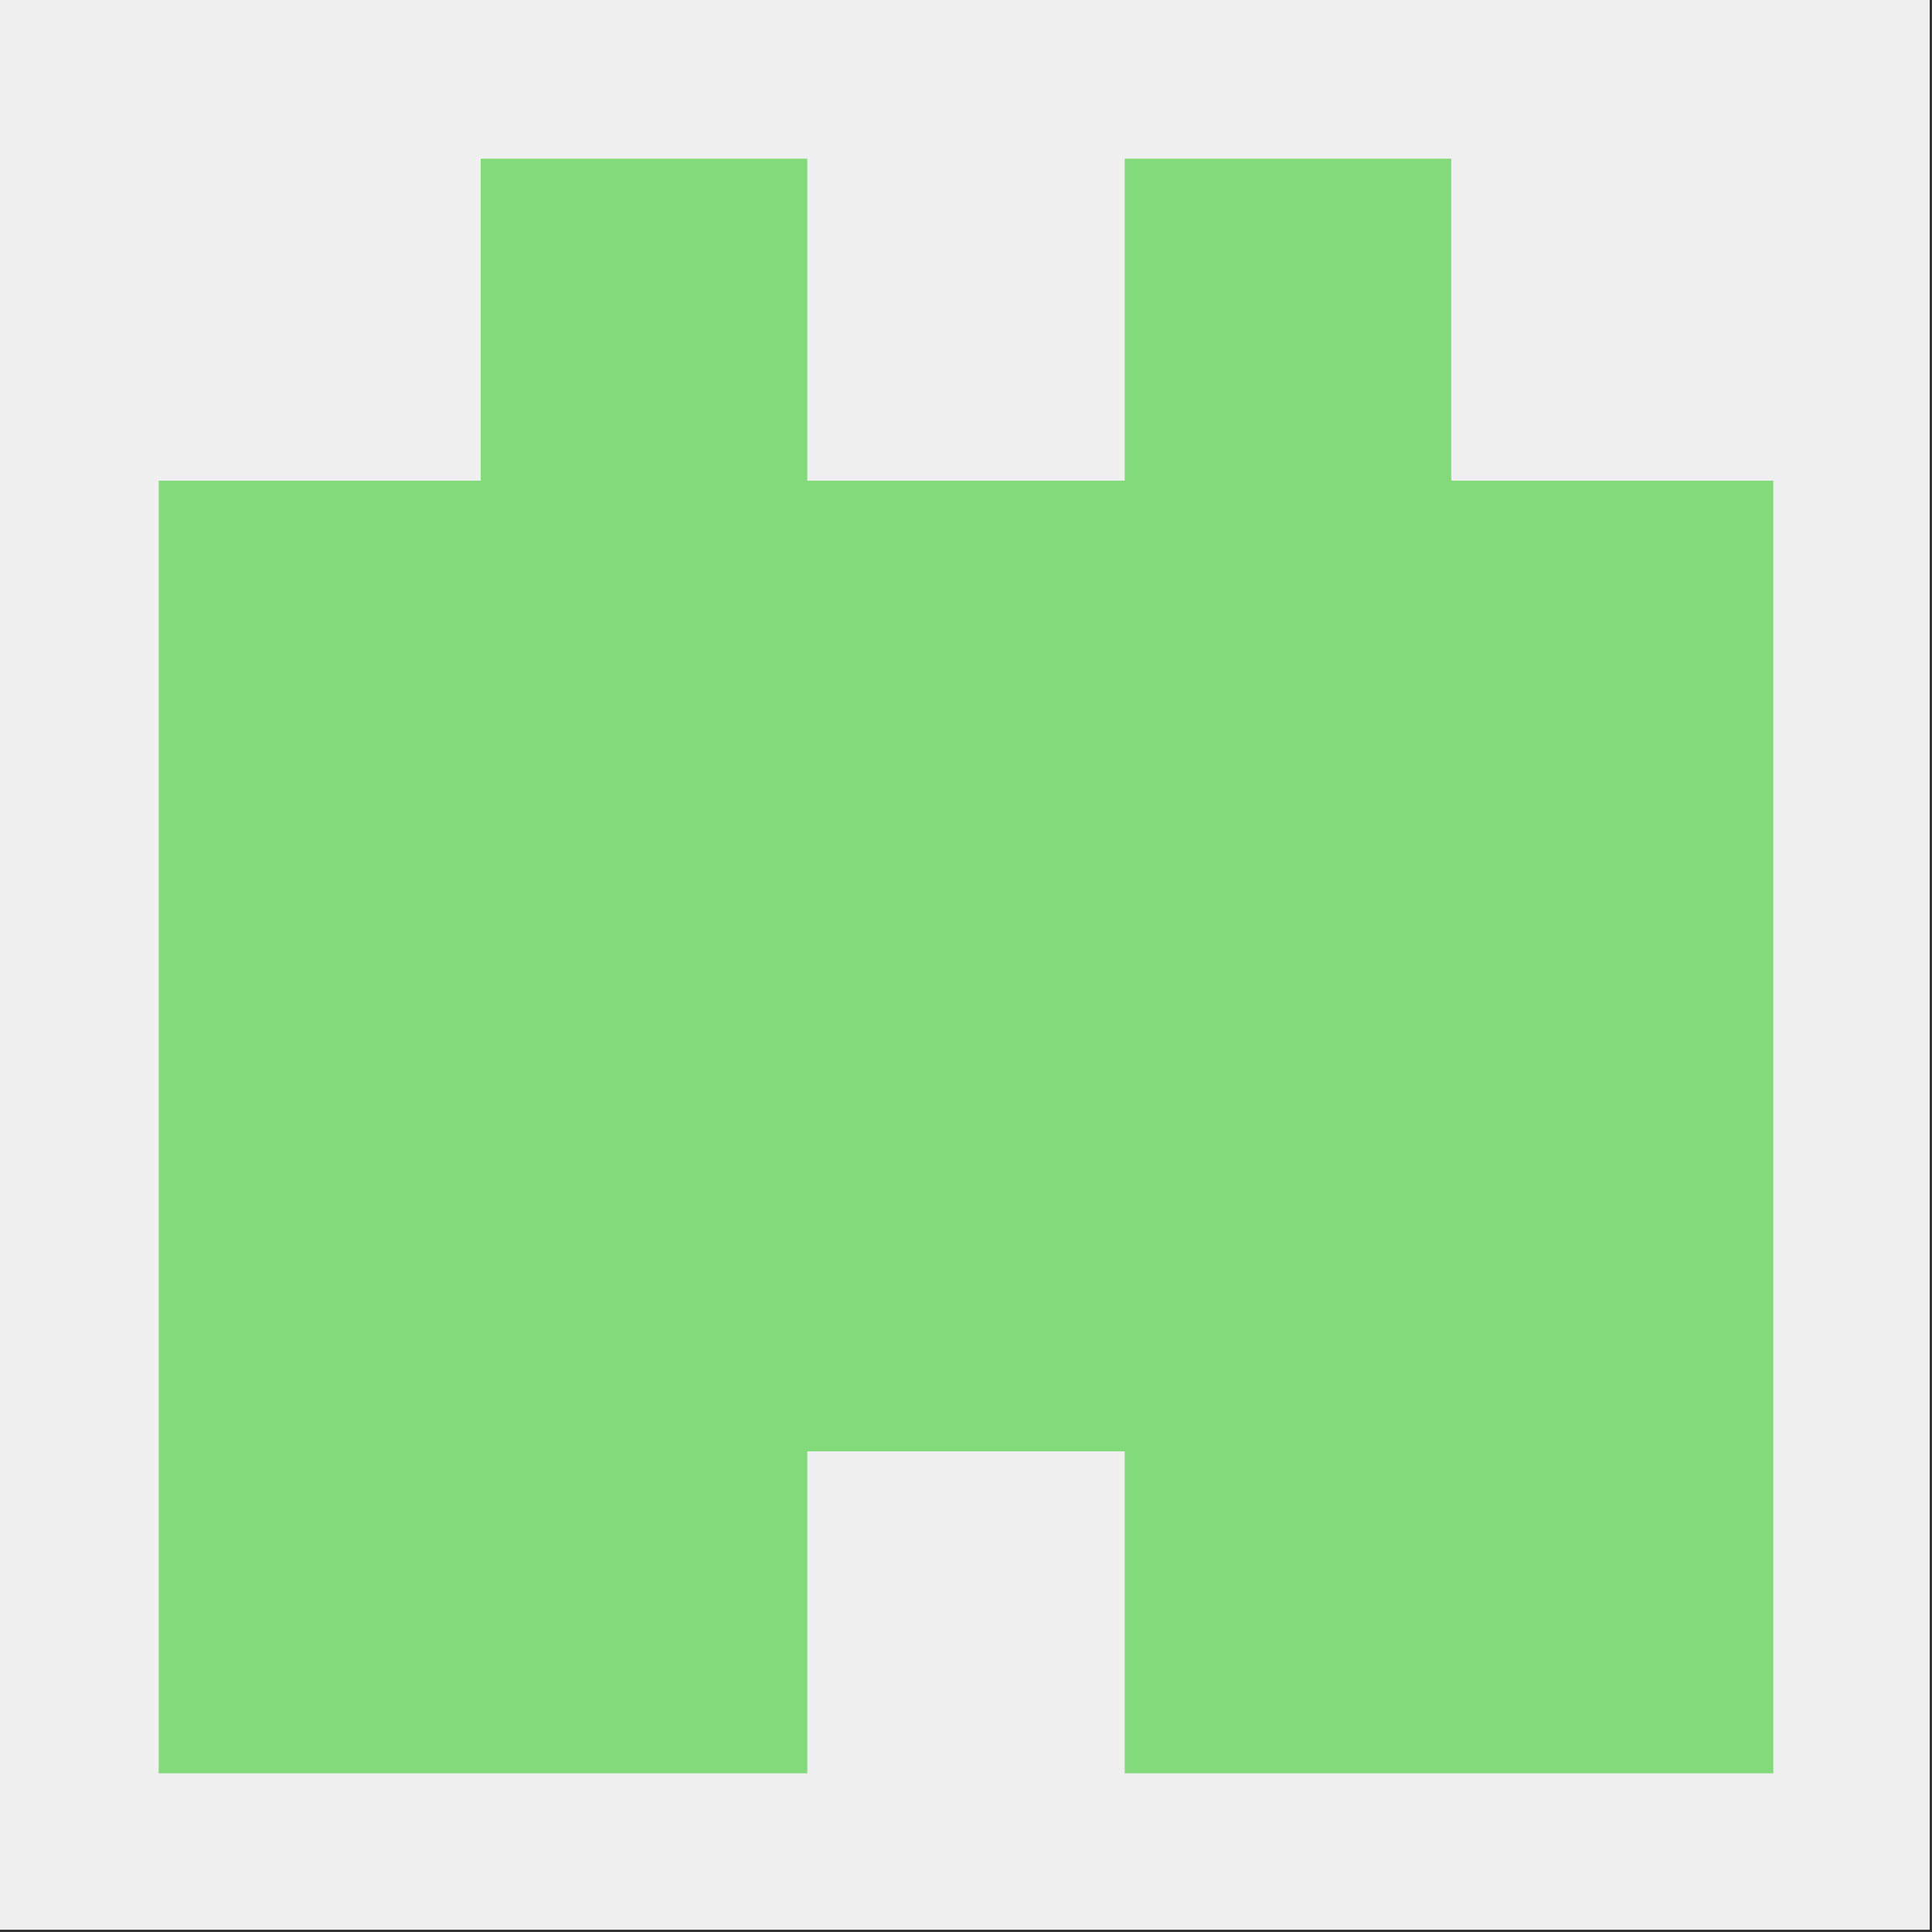
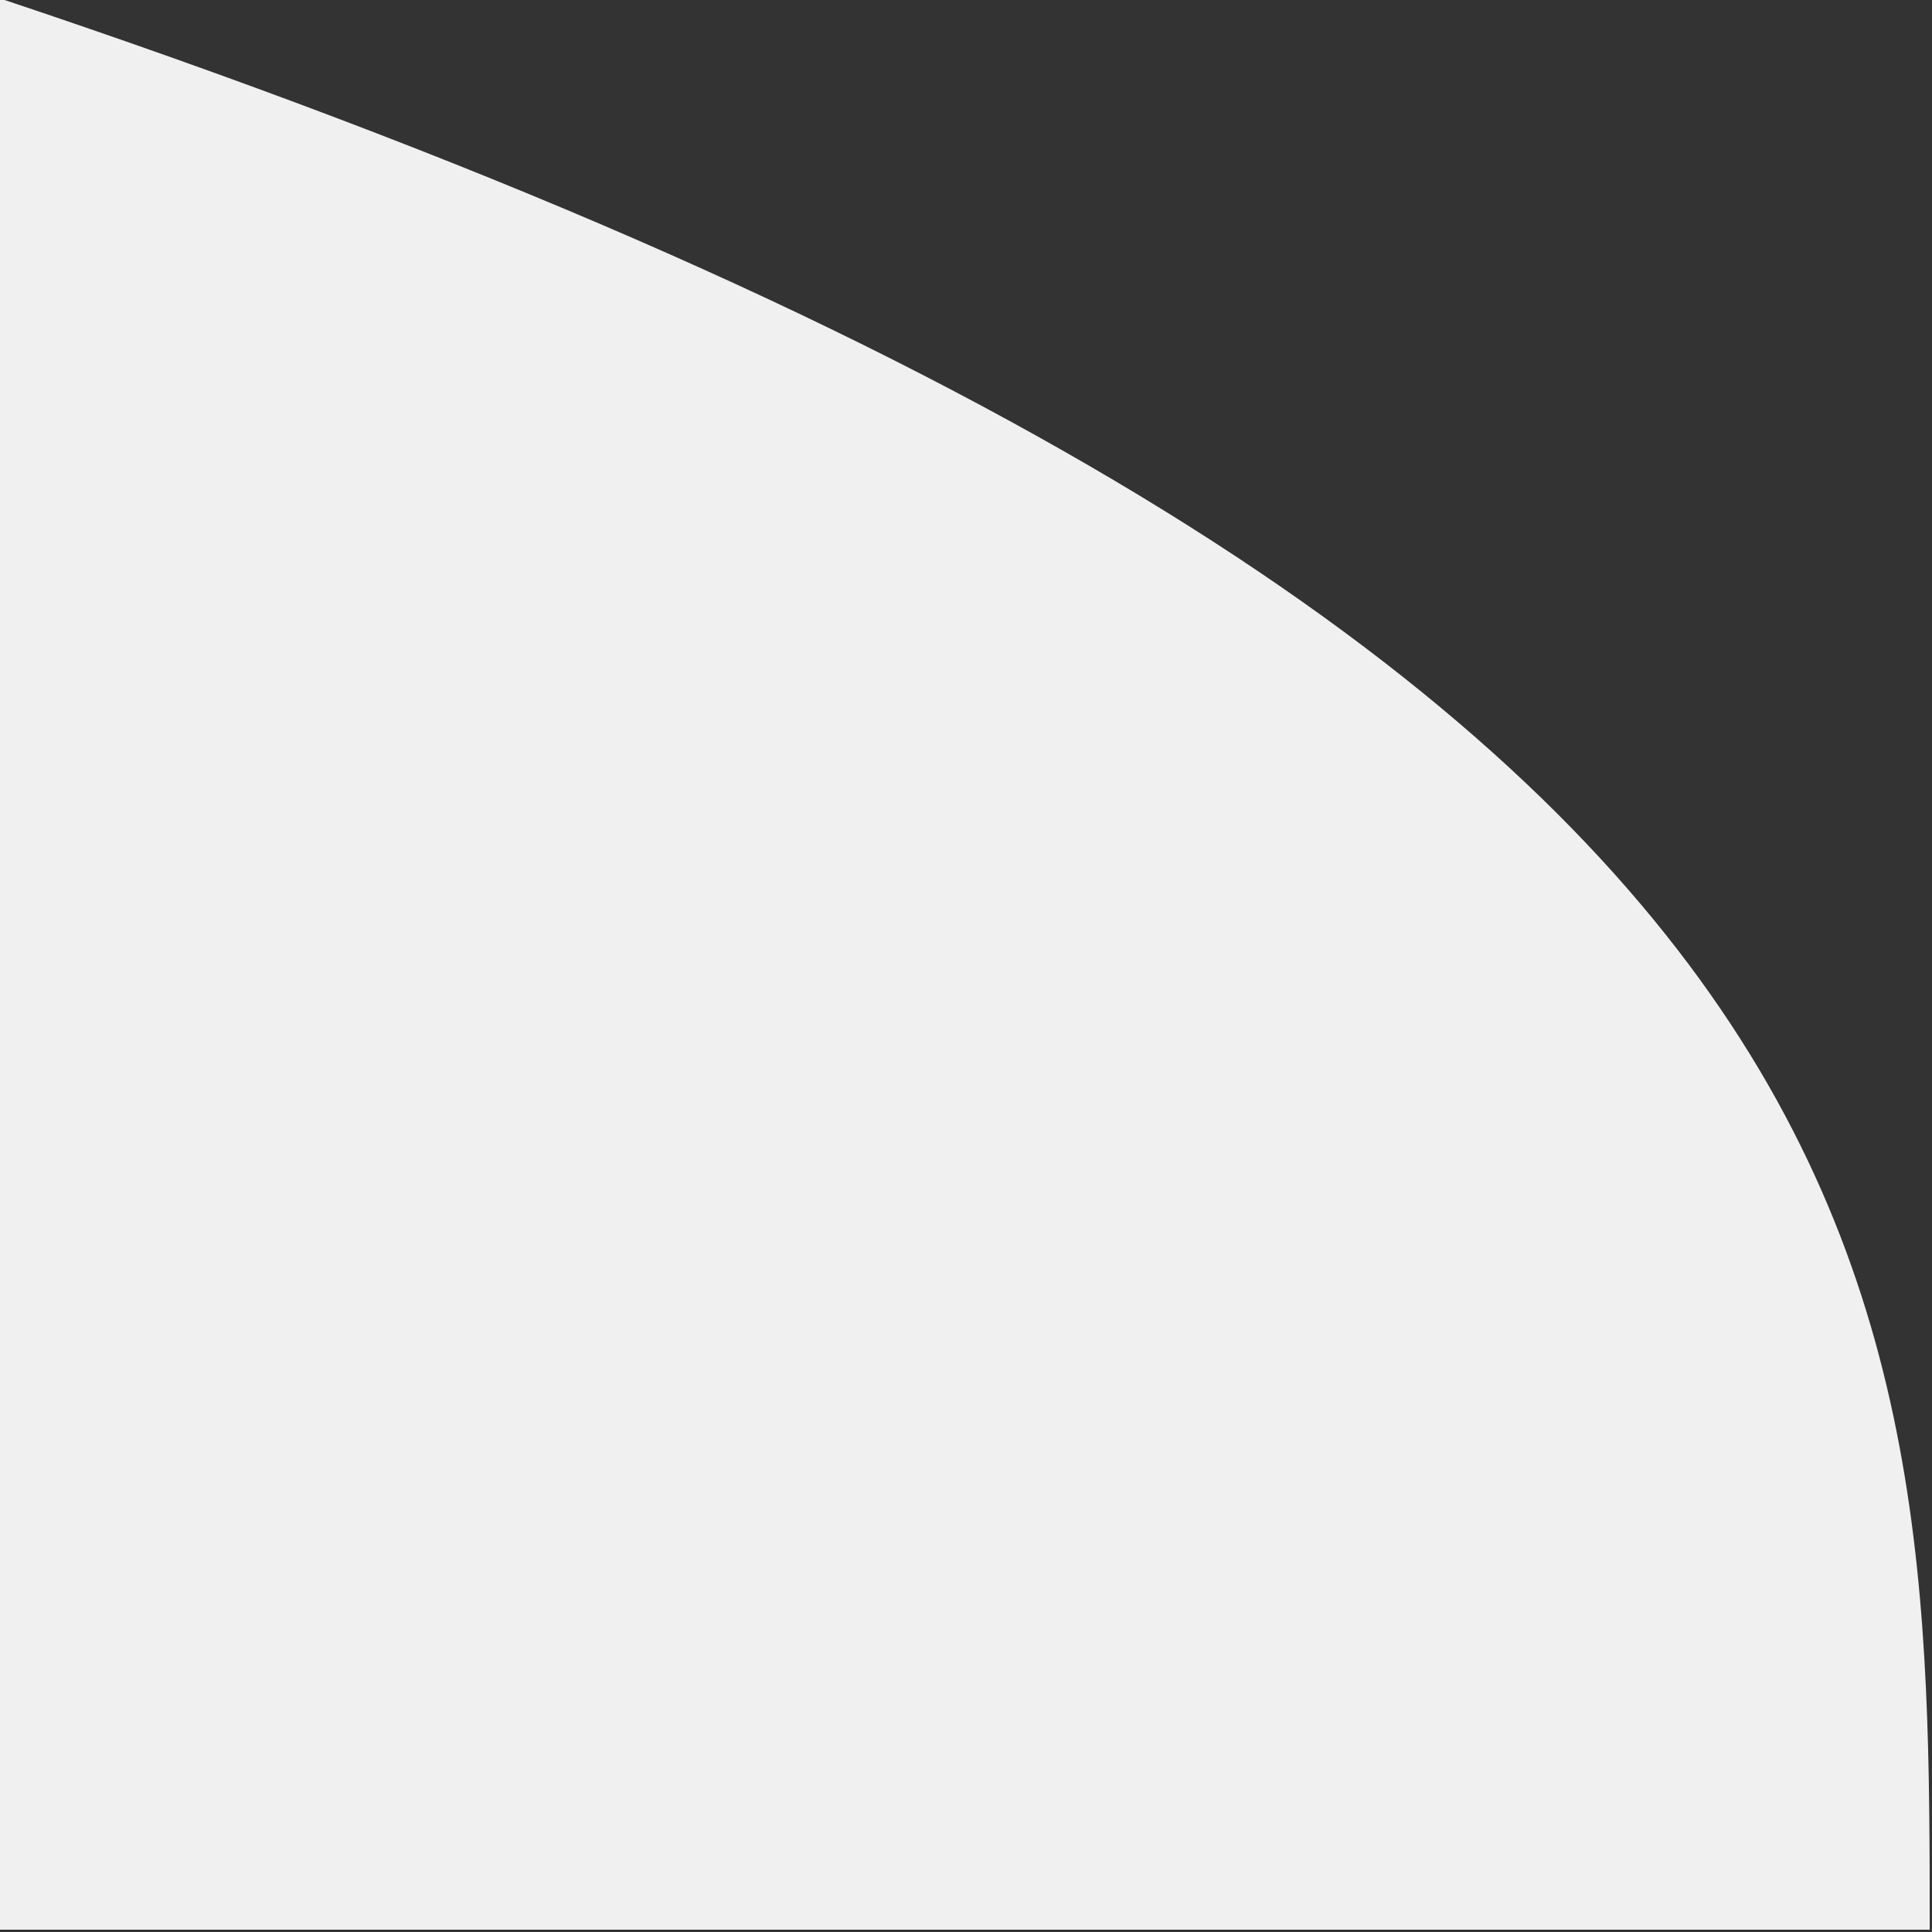
<svg xmlns="http://www.w3.org/2000/svg" version="1.1" width="420px" height="420px" style="shape-rendering:geometricPrecision; text-rendering:geometricPrecision; image-rendering:optimizeQuality; fill-rule:evenodd; clip-rule:evenodd">
  <rect width="100%" height="100%" fill="#333333" stroke="none" />
  <g>
-     <path style="opacity:1" fill="#eff0ef" d="M -0.5,-0.5 C 139.5,-0.5 279.5,-0.5 419.5,-0.5C 419.5,139.5 419.5,279.5 419.5,419.5C 279.5,419.5 139.5,419.5 -0.5,419.5C -0.5,279.5 -0.5,139.5 -0.5,-0.5 Z" />
+     <path style="opacity:1" fill="#eff0ef" d="M -0.5,-0.5 C 419.5,139.5 419.5,279.5 419.5,419.5C 279.5,419.5 139.5,419.5 -0.5,419.5C -0.5,279.5 -0.5,139.5 -0.5,-0.5 Z" />
  </g>
  <g>
-     <path style="opacity:1" fill="#83da7b" d="M 104.5,34.5 C 128.167,34.5 151.833,34.5 175.5,34.5C 175.5,57.833 175.5,81.167 175.5,104.5C 198.5,104.5 221.5,104.5 244.5,104.5C 244.5,81.167 244.5,57.833 244.5,34.5C 268.167,34.5 291.833,34.5 315.5,34.5C 315.5,57.833 315.5,81.167 315.5,104.5C 338.833,104.5 362.167,104.5 385.5,104.5C 385.5,198.167 385.5,291.833 385.5,385.5C 338.5,385.5 291.5,385.5 244.5,385.5C 244.5,362.167 244.5,338.833 244.5,315.5C 221.5,315.5 198.5,315.5 175.5,315.5C 175.5,338.833 175.5,362.167 175.5,385.5C 128.5,385.5 81.5,385.5 34.5,385.5C 34.5,291.833 34.5,198.167 34.5,104.5C 57.833,104.5 81.167,104.5 104.5,104.5C 104.5,81.167 104.5,57.833 104.5,34.5 Z" />
-   </g>
+     </g>
</svg>